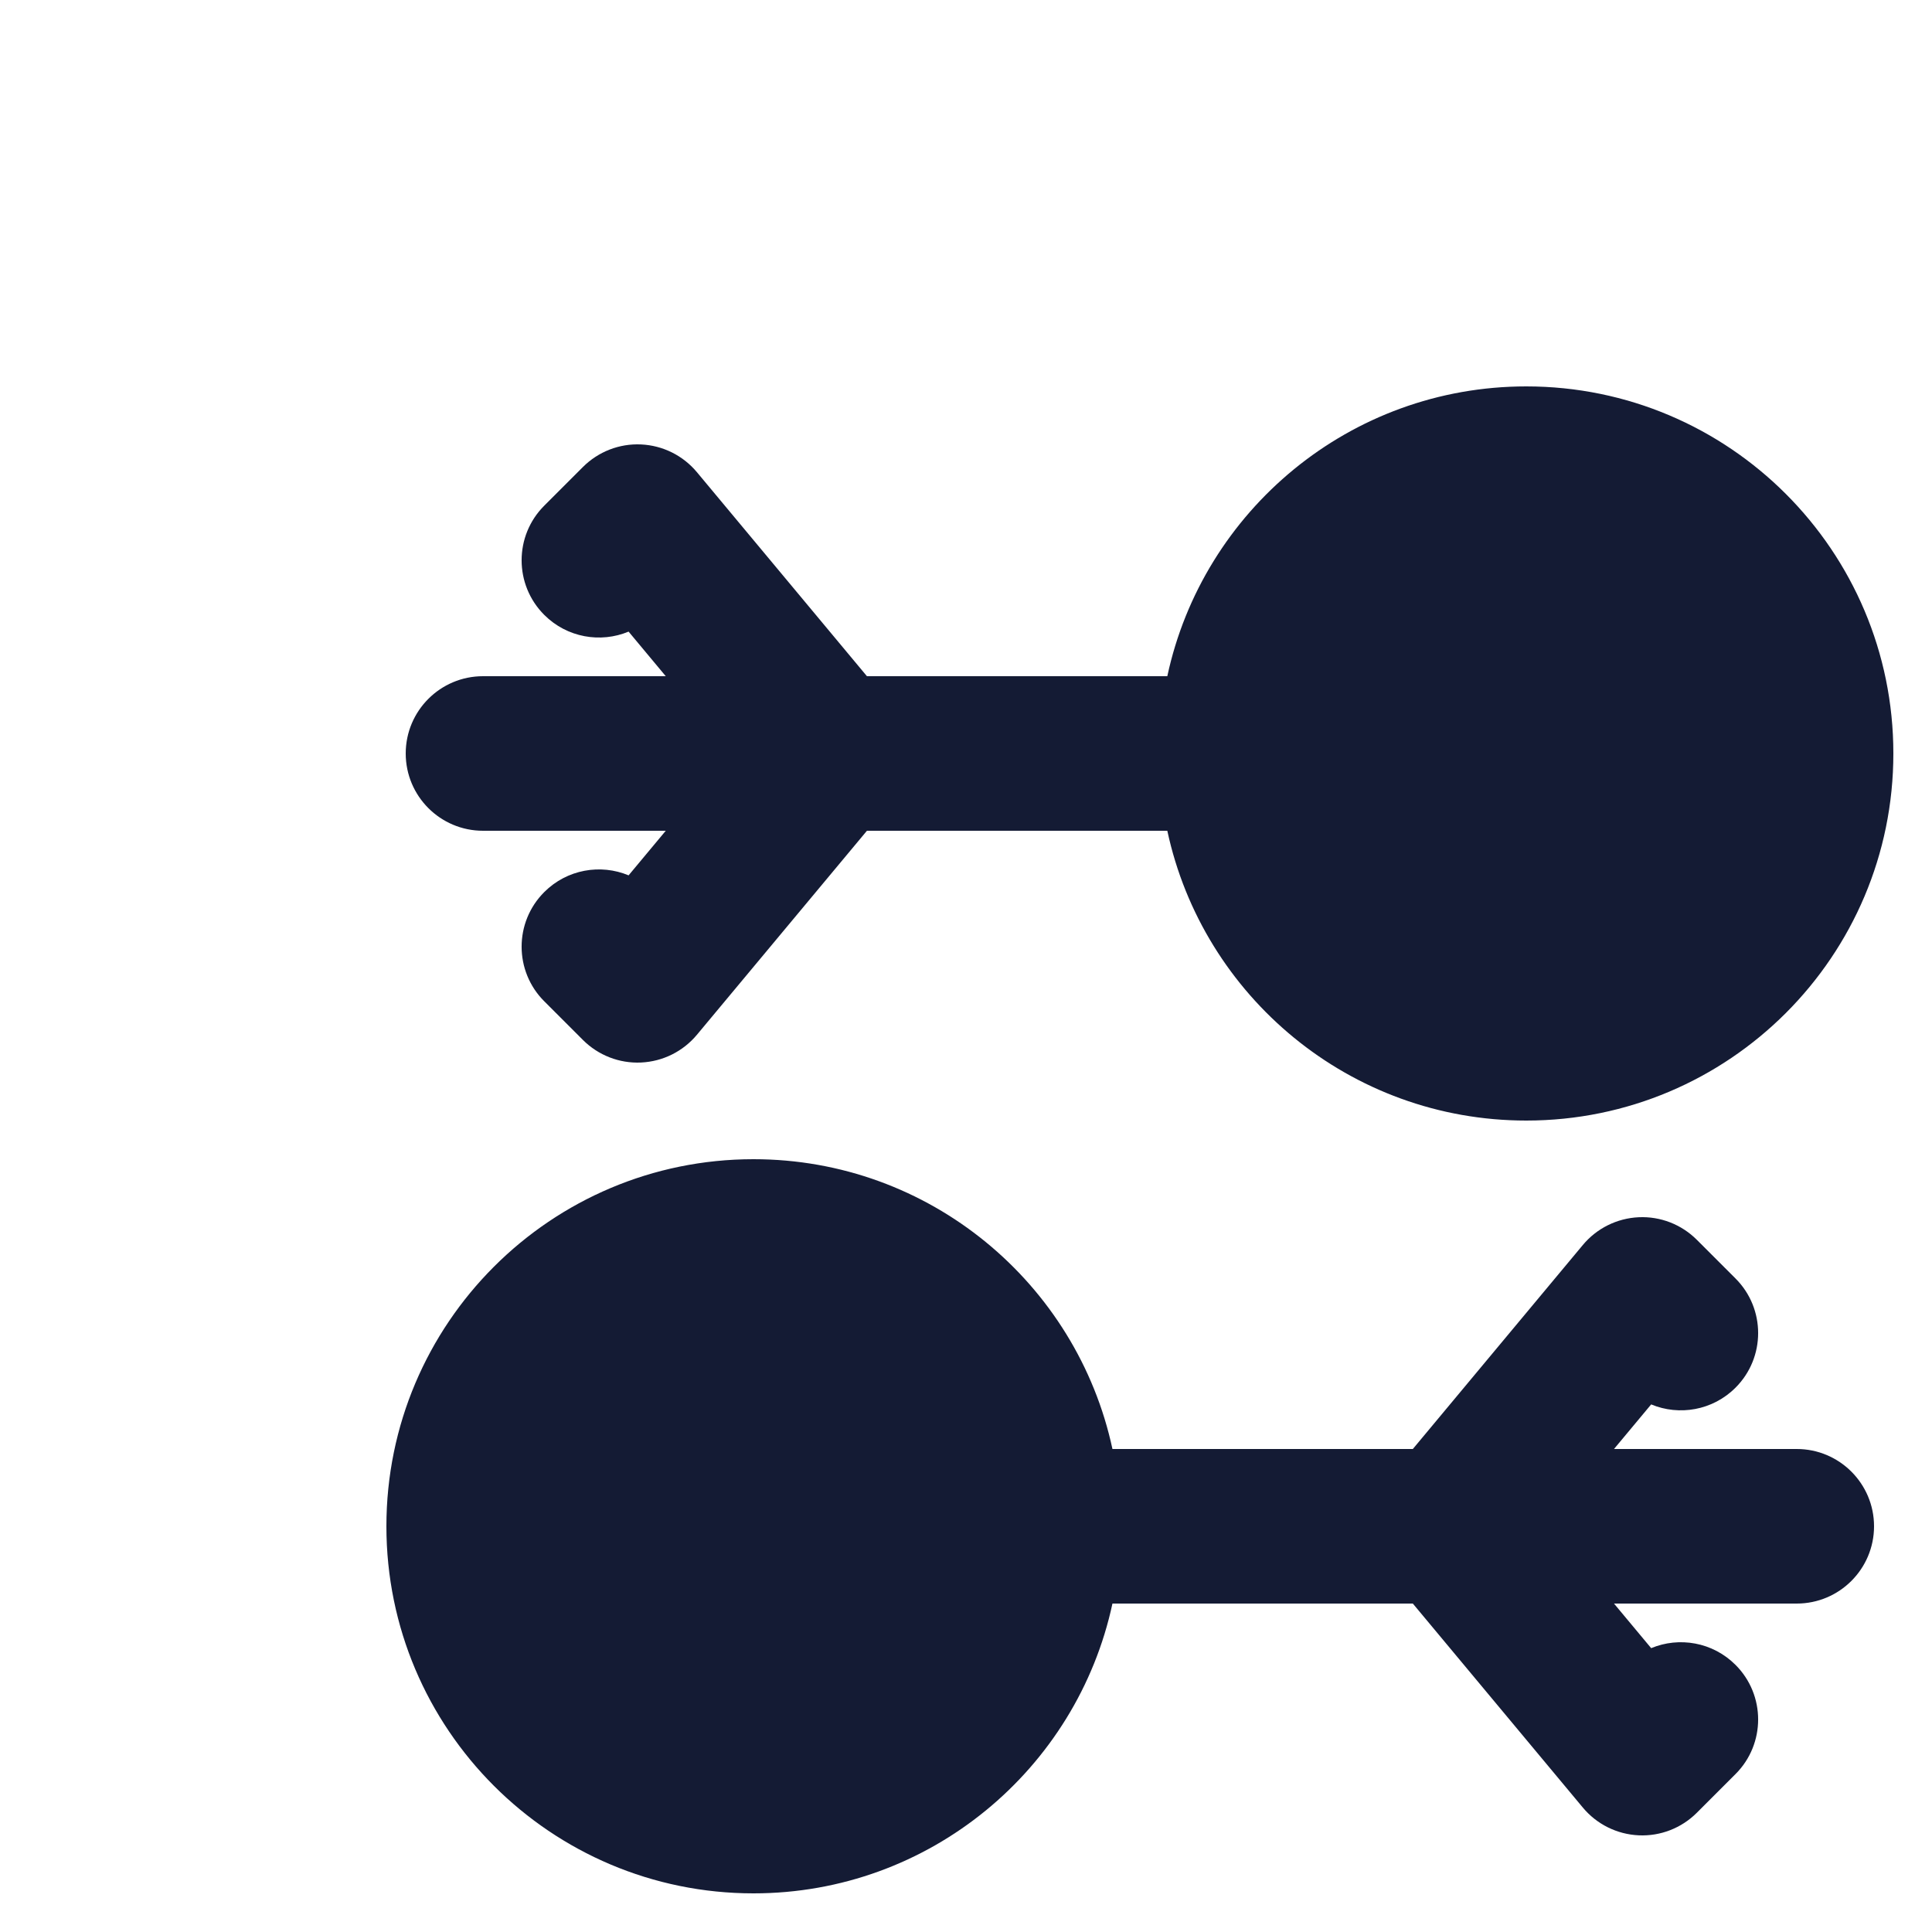
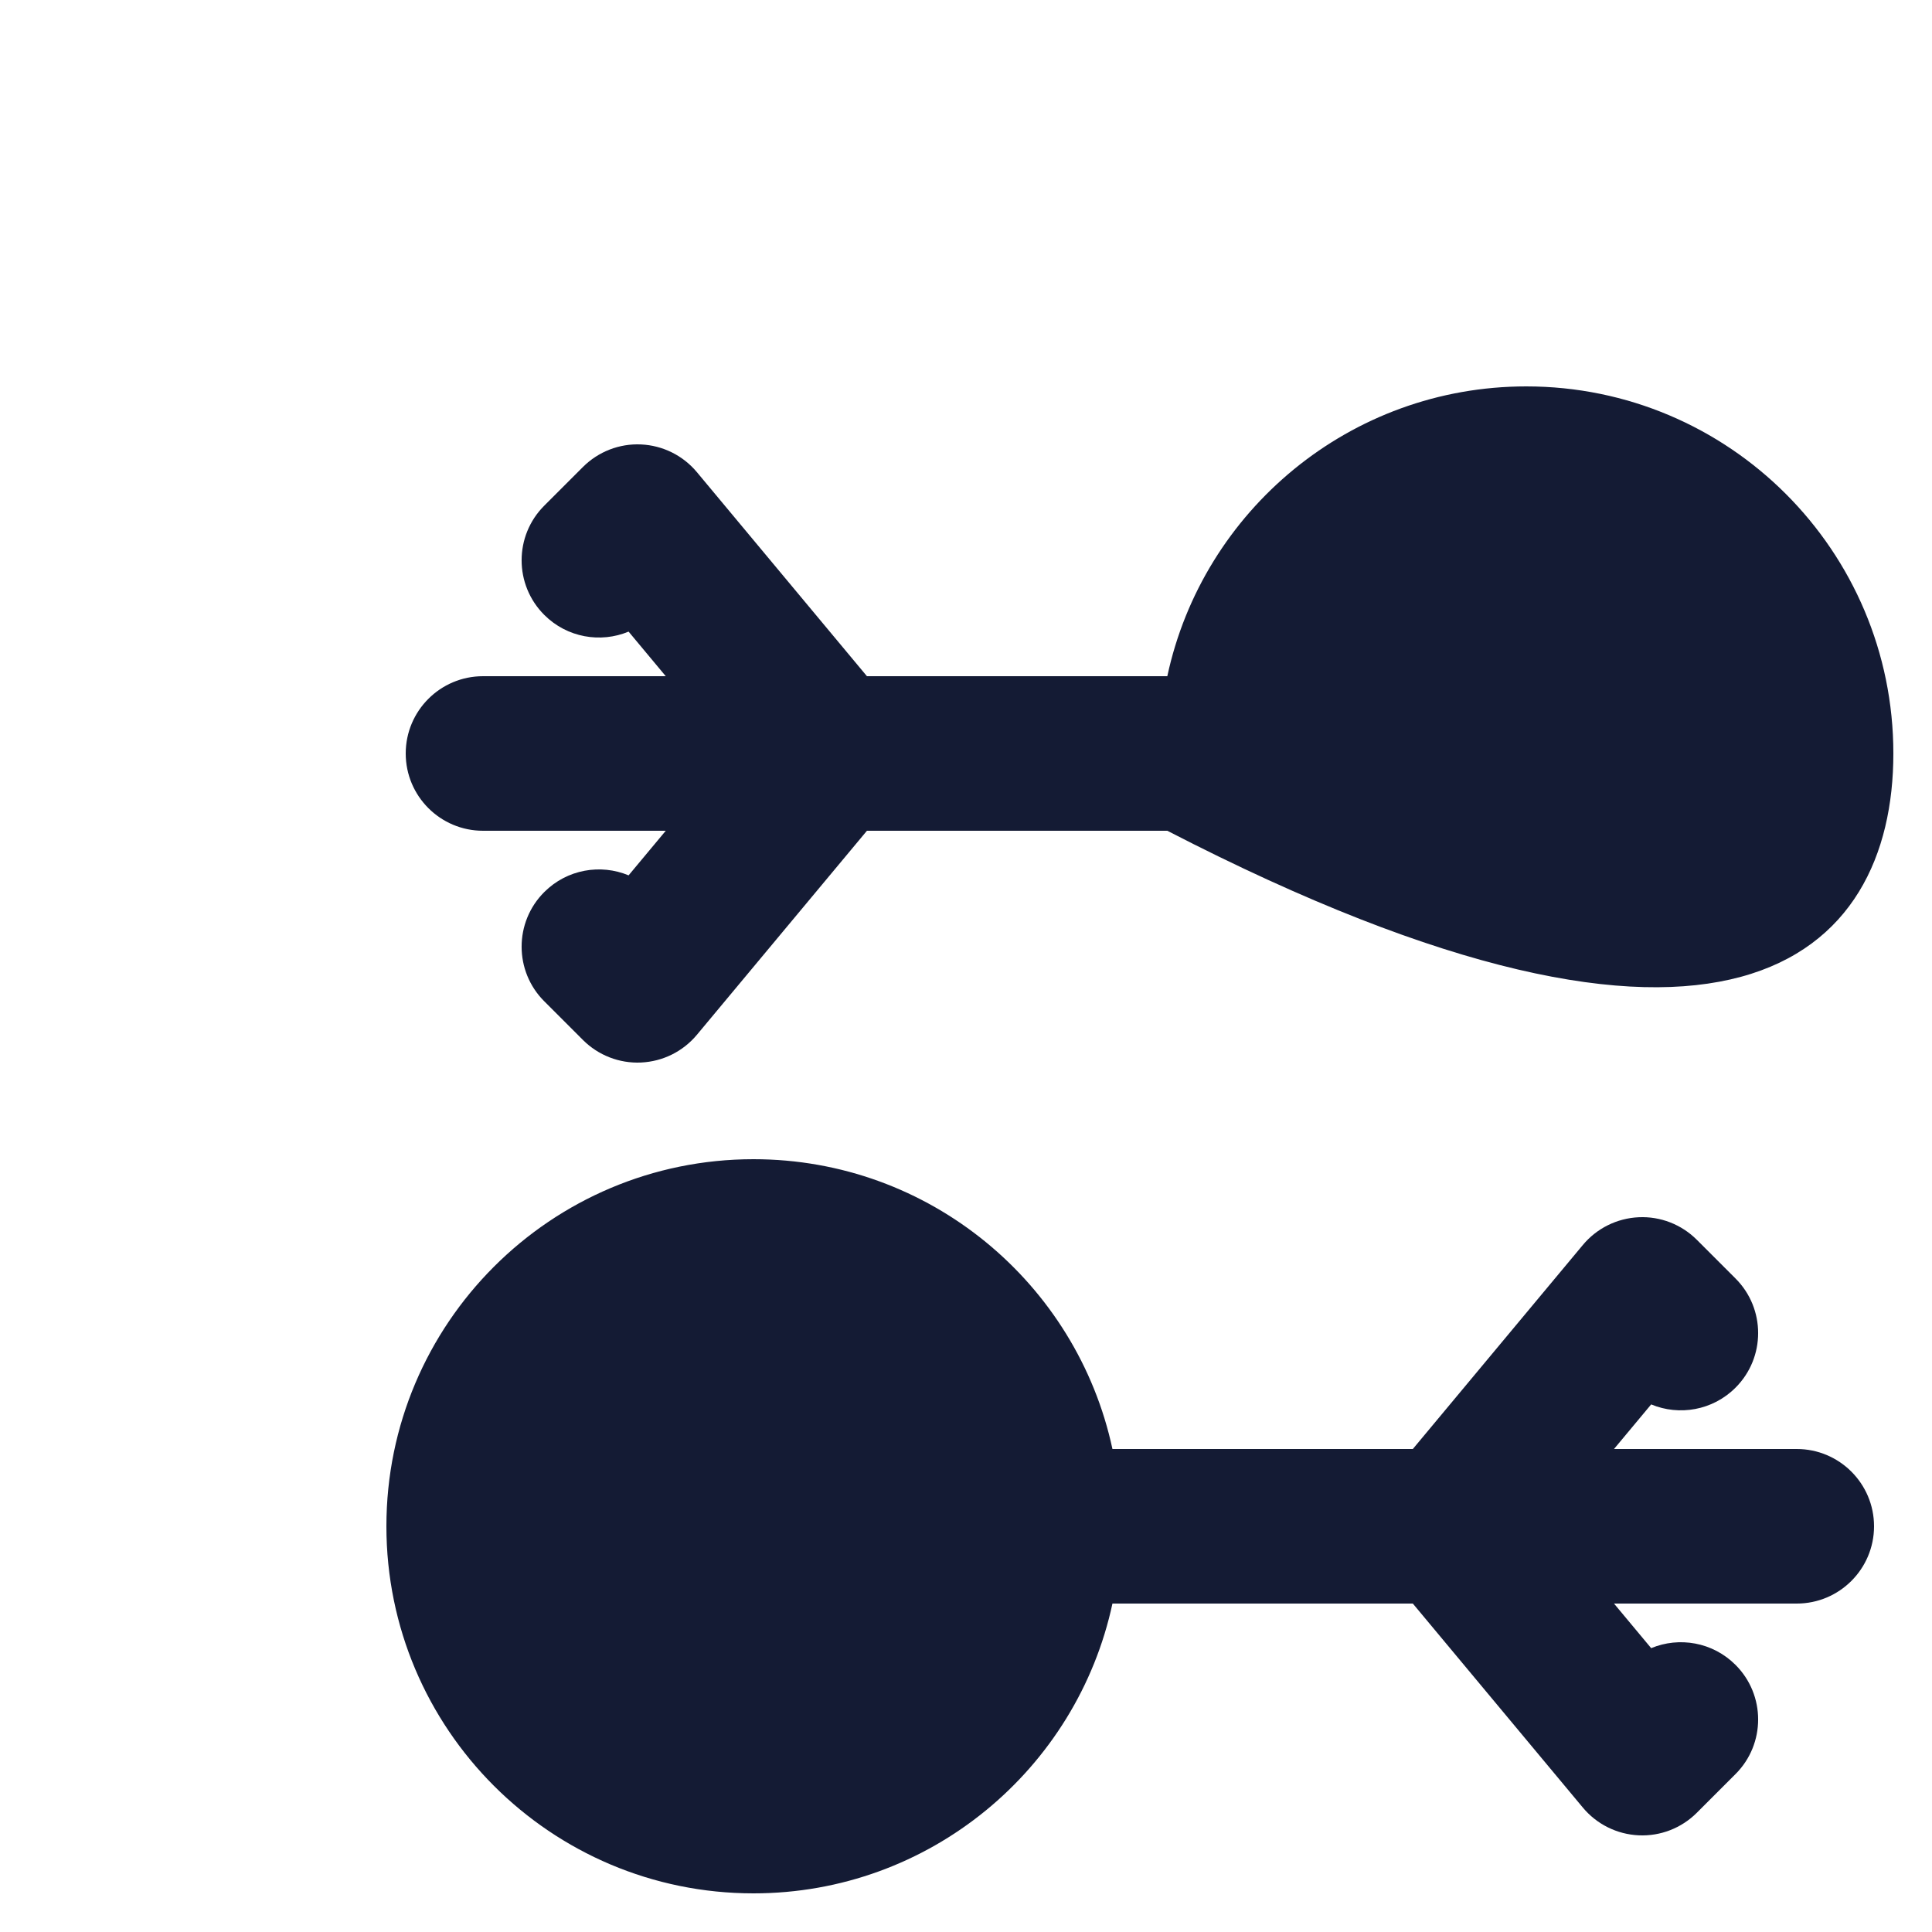
<svg xmlns="http://www.w3.org/2000/svg" width="25" height="25" viewBox="0 0 25 25" fill="none">
-   <path fill-rule="evenodd" clip-rule="evenodd" d="M11.218 10.75L15.105 10.75C15.565 12.893 17.47 14.5 19.75 14.5C22.373 14.5 24.5 12.373 24.5 9.75C24.5 7.127 22.373 5 19.75 5C17.47 5 15.565 6.607 15.105 8.75L11.218 8.75L9.018 6.11C8.838 5.894 8.576 5.764 8.295 5.751C8.015 5.738 7.742 5.844 7.543 6.043L7.043 6.543C6.652 6.933 6.652 7.567 7.043 7.957C7.338 8.252 7.772 8.324 8.134 8.173L8.615 8.75H6.25C5.698 8.75 5.25 9.198 5.25 9.75C5.25 10.302 5.698 10.75 6.25 10.75H8.615L8.134 11.327C7.772 11.176 7.338 11.248 7.043 11.543C6.652 11.933 6.652 12.567 7.043 12.957L7.543 13.457C7.742 13.656 8.015 13.762 8.295 13.749C8.576 13.736 8.838 13.606 9.018 13.39L11.218 10.75ZM9.75 15C7.127 15 5 17.127 5 19.75C5 22.373 7.127 24.5 9.75 24.5C12.03 24.5 13.935 22.893 14.395 20.75L18.282 20.75L20.482 23.39C20.662 23.606 20.924 23.736 21.205 23.749C21.485 23.762 21.758 23.656 21.957 23.457L22.457 22.957C22.848 22.567 22.848 21.933 22.457 21.543C22.162 21.248 21.728 21.176 21.366 21.327L20.885 20.75L23.25 20.75C23.802 20.75 24.25 20.302 24.25 19.75C24.25 19.198 23.802 18.75 23.25 18.75L20.885 18.75L21.366 18.173C21.728 18.324 22.162 18.252 22.457 17.957C22.848 17.567 22.848 16.933 22.457 16.543L21.957 16.043C21.758 15.844 21.485 15.738 21.205 15.751C20.924 15.764 20.662 15.894 20.482 16.11L18.282 18.75L14.395 18.75C13.935 16.607 12.03 15 9.75 15Z" fill="#141B34" />
+   <path fill-rule="evenodd" clip-rule="evenodd" d="M11.218 10.75L15.105 10.75C22.373 14.5 24.5 12.373 24.5 9.75C24.5 7.127 22.373 5 19.75 5C17.47 5 15.565 6.607 15.105 8.75L11.218 8.75L9.018 6.11C8.838 5.894 8.576 5.764 8.295 5.751C8.015 5.738 7.742 5.844 7.543 6.043L7.043 6.543C6.652 6.933 6.652 7.567 7.043 7.957C7.338 8.252 7.772 8.324 8.134 8.173L8.615 8.75H6.25C5.698 8.75 5.25 9.198 5.25 9.75C5.25 10.302 5.698 10.75 6.25 10.75H8.615L8.134 11.327C7.772 11.176 7.338 11.248 7.043 11.543C6.652 11.933 6.652 12.567 7.043 12.957L7.543 13.457C7.742 13.656 8.015 13.762 8.295 13.749C8.576 13.736 8.838 13.606 9.018 13.39L11.218 10.75ZM9.75 15C7.127 15 5 17.127 5 19.75C5 22.373 7.127 24.5 9.75 24.5C12.03 24.5 13.935 22.893 14.395 20.75L18.282 20.75L20.482 23.39C20.662 23.606 20.924 23.736 21.205 23.749C21.485 23.762 21.758 23.656 21.957 23.457L22.457 22.957C22.848 22.567 22.848 21.933 22.457 21.543C22.162 21.248 21.728 21.176 21.366 21.327L20.885 20.75L23.25 20.75C23.802 20.75 24.25 20.302 24.25 19.75C24.25 19.198 23.802 18.75 23.25 18.75L20.885 18.75L21.366 18.173C21.728 18.324 22.162 18.252 22.457 17.957C22.848 17.567 22.848 16.933 22.457 16.543L21.957 16.043C21.758 15.844 21.485 15.738 21.205 15.751C20.924 15.764 20.662 15.894 20.482 16.11L18.282 18.75L14.395 18.75C13.935 16.607 12.03 15 9.75 15Z" fill="#141B34" />
</svg>